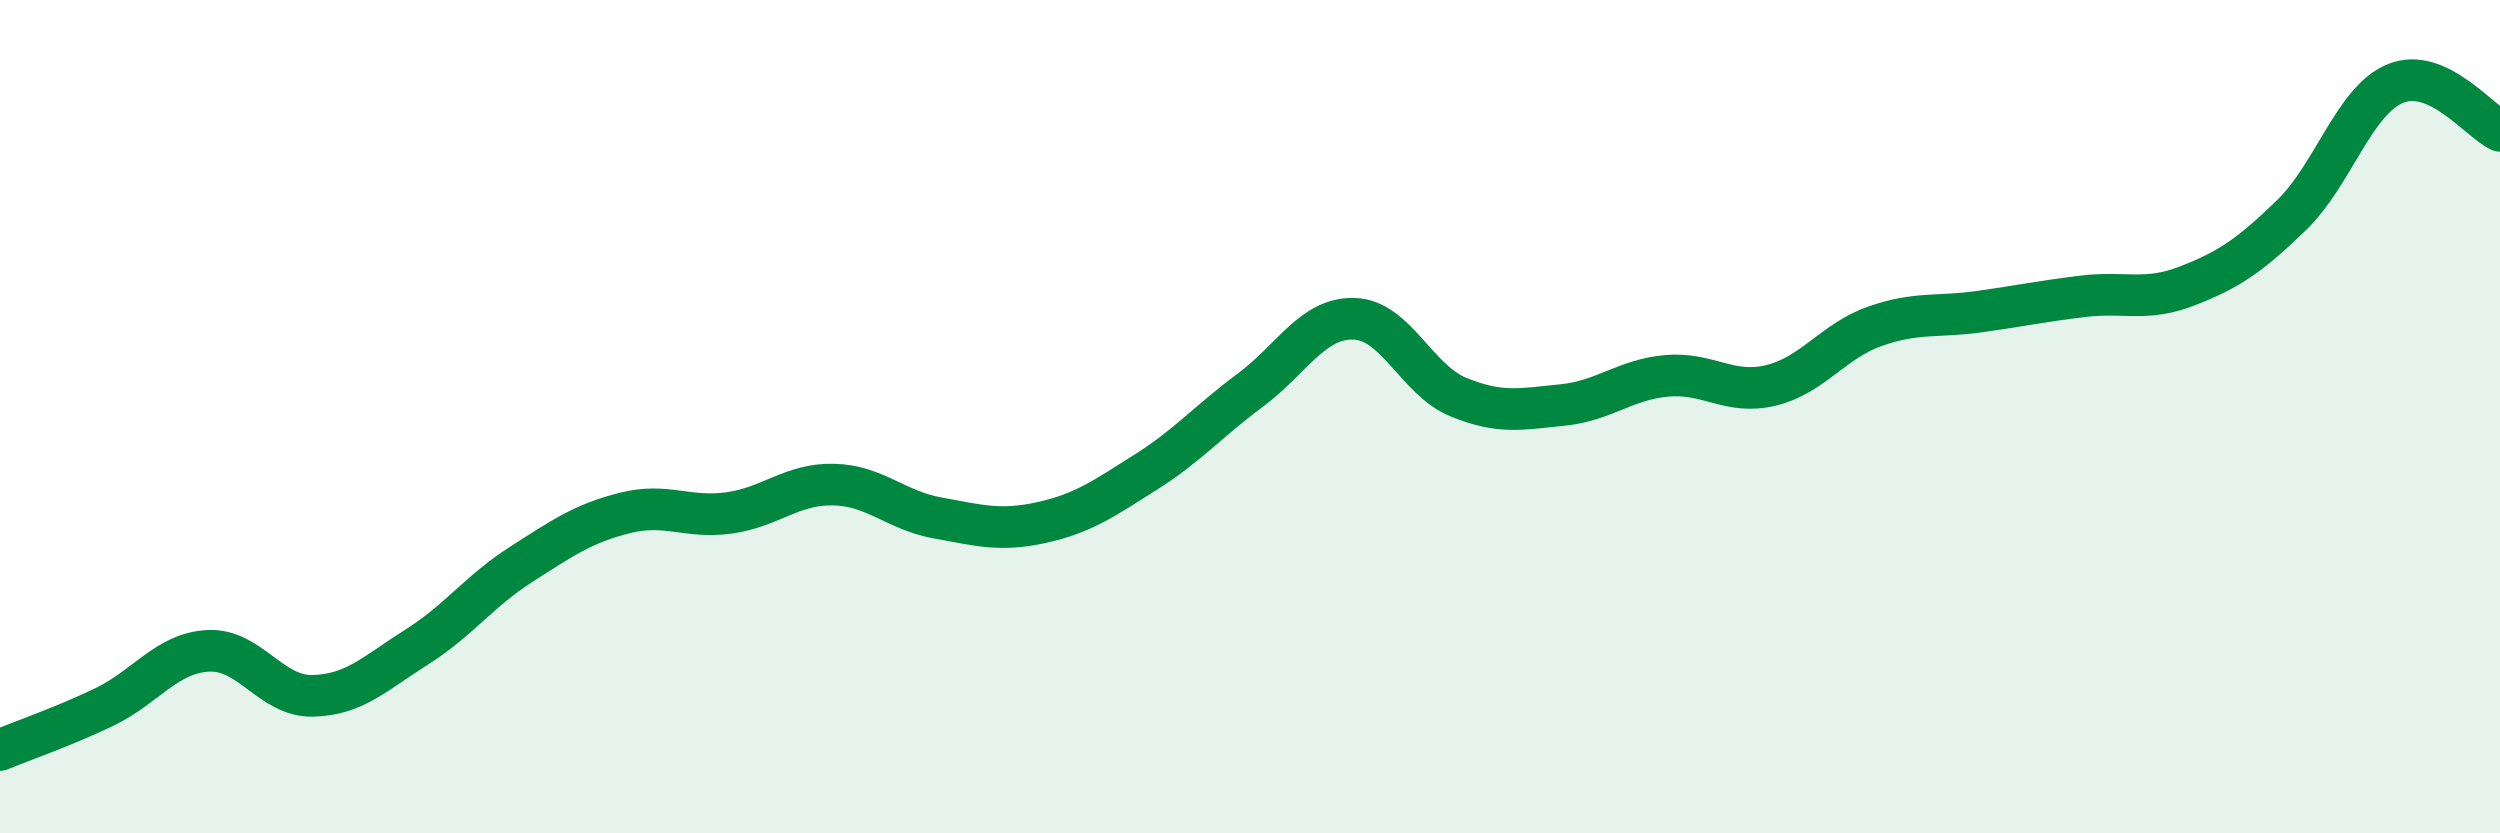
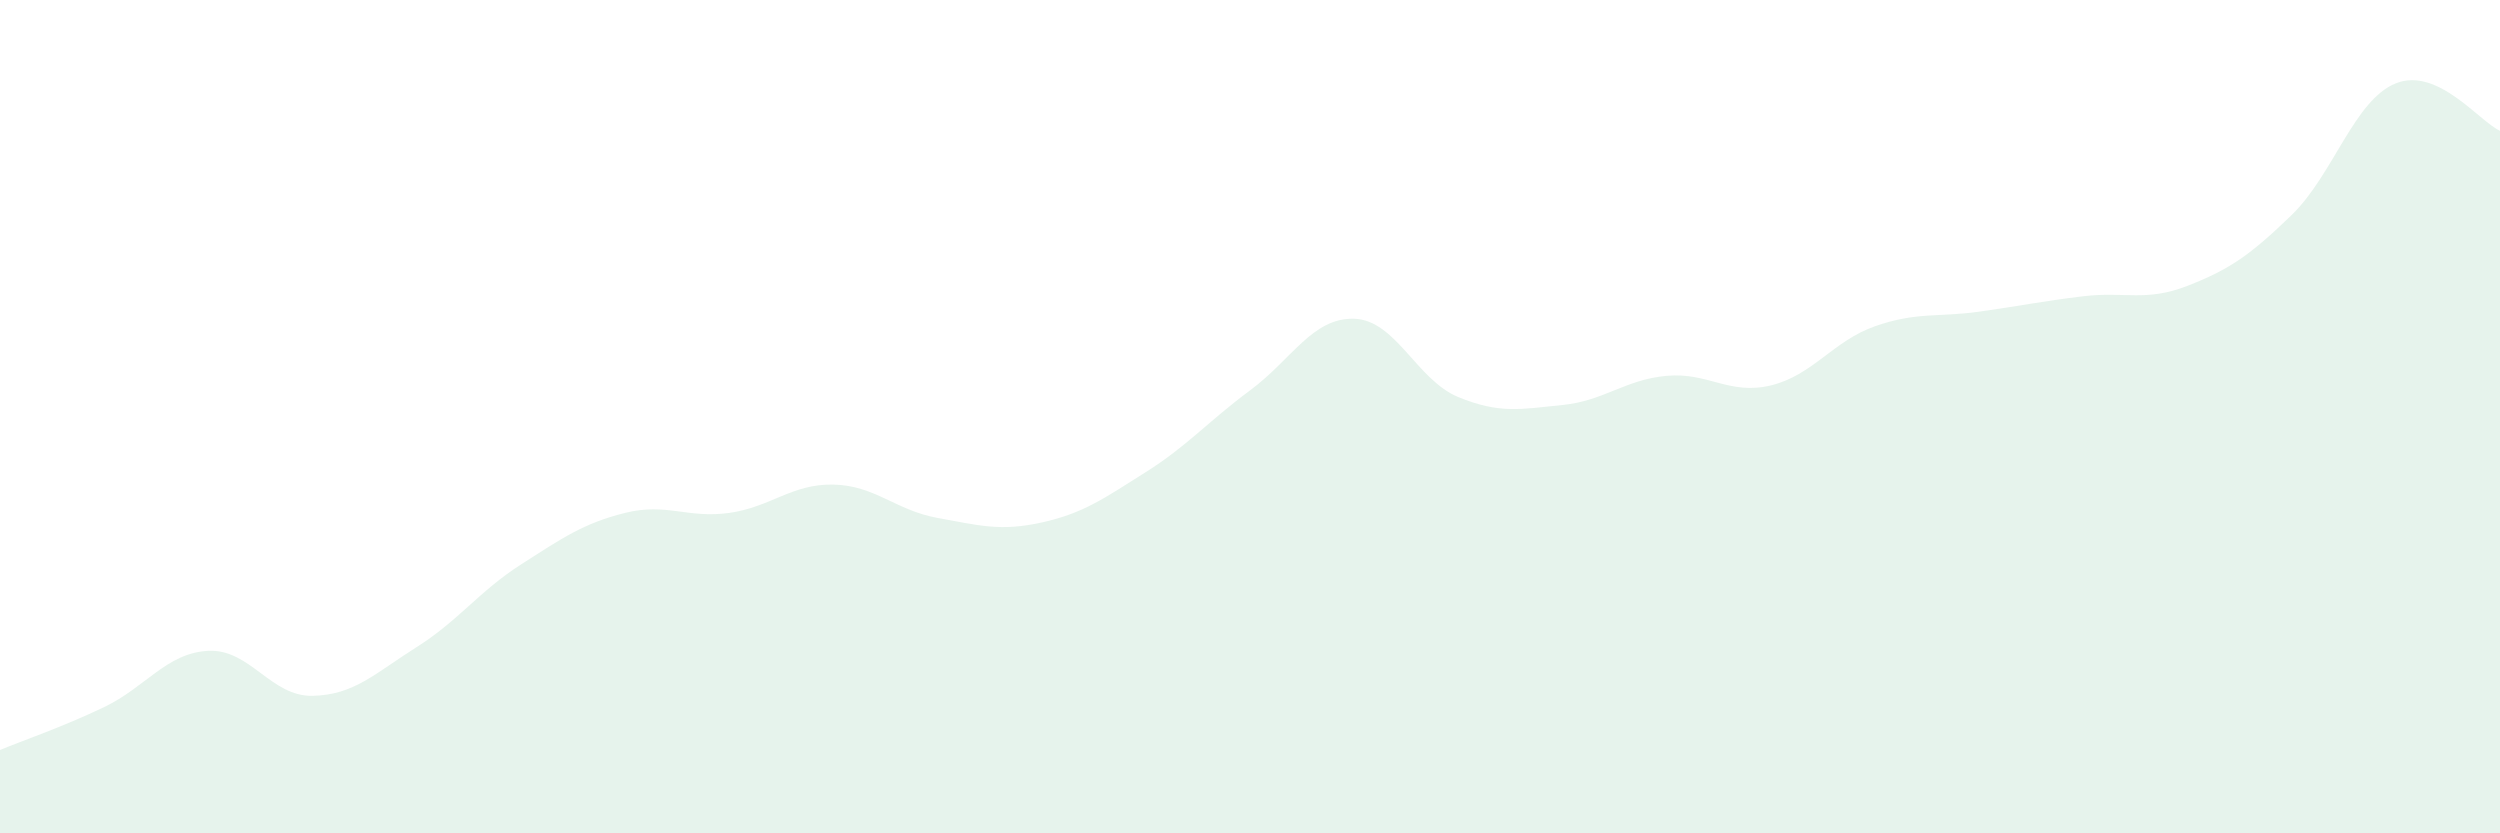
<svg xmlns="http://www.w3.org/2000/svg" width="60" height="20" viewBox="0 0 60 20">
  <path d="M 0,18 C 0.5,17.79 1.5,17.45 2.5,16.97 C 3.5,16.49 4,15.67 5,15.62 C 6,15.57 6.5,16.72 7.5,16.7 C 8.5,16.68 9,16.16 10,15.53 C 11,14.9 11.5,14.19 12.5,13.55 C 13.5,12.91 14,12.56 15,12.31 C 16,12.06 16.5,12.45 17.5,12.31 C 18.5,12.17 19,11.61 20,11.63 C 21,11.65 21.5,12.25 22.5,12.43 C 23.5,12.61 24,12.76 25,12.54 C 26,12.32 26.5,11.96 27.5,11.33 C 28.5,10.7 29,10.11 30,9.37 C 31,8.63 31.5,7.62 32.5,7.65 C 33.5,7.68 34,9.12 35,9.53 C 36,9.94 36.5,9.82 37.5,9.72 C 38.5,9.62 39,9.11 40,9.02 C 41,8.93 41.5,9.49 42.5,9.25 C 43.5,9.01 44,8.18 45,7.83 C 46,7.48 46.5,7.62 47.5,7.48 C 48.5,7.34 49,7.23 50,7.11 C 51,6.99 51.5,7.25 52.5,6.86 C 53.5,6.47 54,6.13 55,5.16 C 56,4.19 56.5,2.4 57.5,2 C 58.5,1.6 59.5,2.91 60,3.14L60 20L0 20Z" fill="#008740" opacity="0.1" stroke-linecap="round" stroke-linejoin="round" />
-   <path d="M 0,18 C 0.5,17.79 1.5,17.45 2.5,16.97 C 3.5,16.49 4,15.67 5,15.62 C 6,15.57 6.5,16.72 7.5,16.7 C 8.5,16.68 9,16.16 10,15.53 C 11,14.9 11.5,14.19 12.5,13.55 C 13.5,12.91 14,12.56 15,12.31 C 16,12.06 16.5,12.45 17.5,12.31 C 18.5,12.17 19,11.61 20,11.63 C 21,11.65 21.5,12.25 22.5,12.43 C 23.5,12.61 24,12.76 25,12.54 C 26,12.32 26.5,11.96 27.5,11.33 C 28.5,10.7 29,10.11 30,9.37 C 31,8.63 31.5,7.62 32.5,7.65 C 33.5,7.68 34,9.12 35,9.53 C 36,9.94 36.5,9.82 37.5,9.72 C 38.5,9.62 39,9.11 40,9.02 C 41,8.93 41.5,9.49 42.5,9.25 C 43.5,9.01 44,8.18 45,7.83 C 46,7.48 46.5,7.62 47.5,7.48 C 48.5,7.34 49,7.23 50,7.11 C 51,6.99 51.5,7.25 52.5,6.86 C 53.5,6.47 54,6.13 55,5.16 C 56,4.19 56.5,2.4 57.5,2 C 58.5,1.6 59.5,2.91 60,3.14" stroke="#008740" stroke-width="1" fill="none" stroke-linecap="round" stroke-linejoin="round" />
</svg>